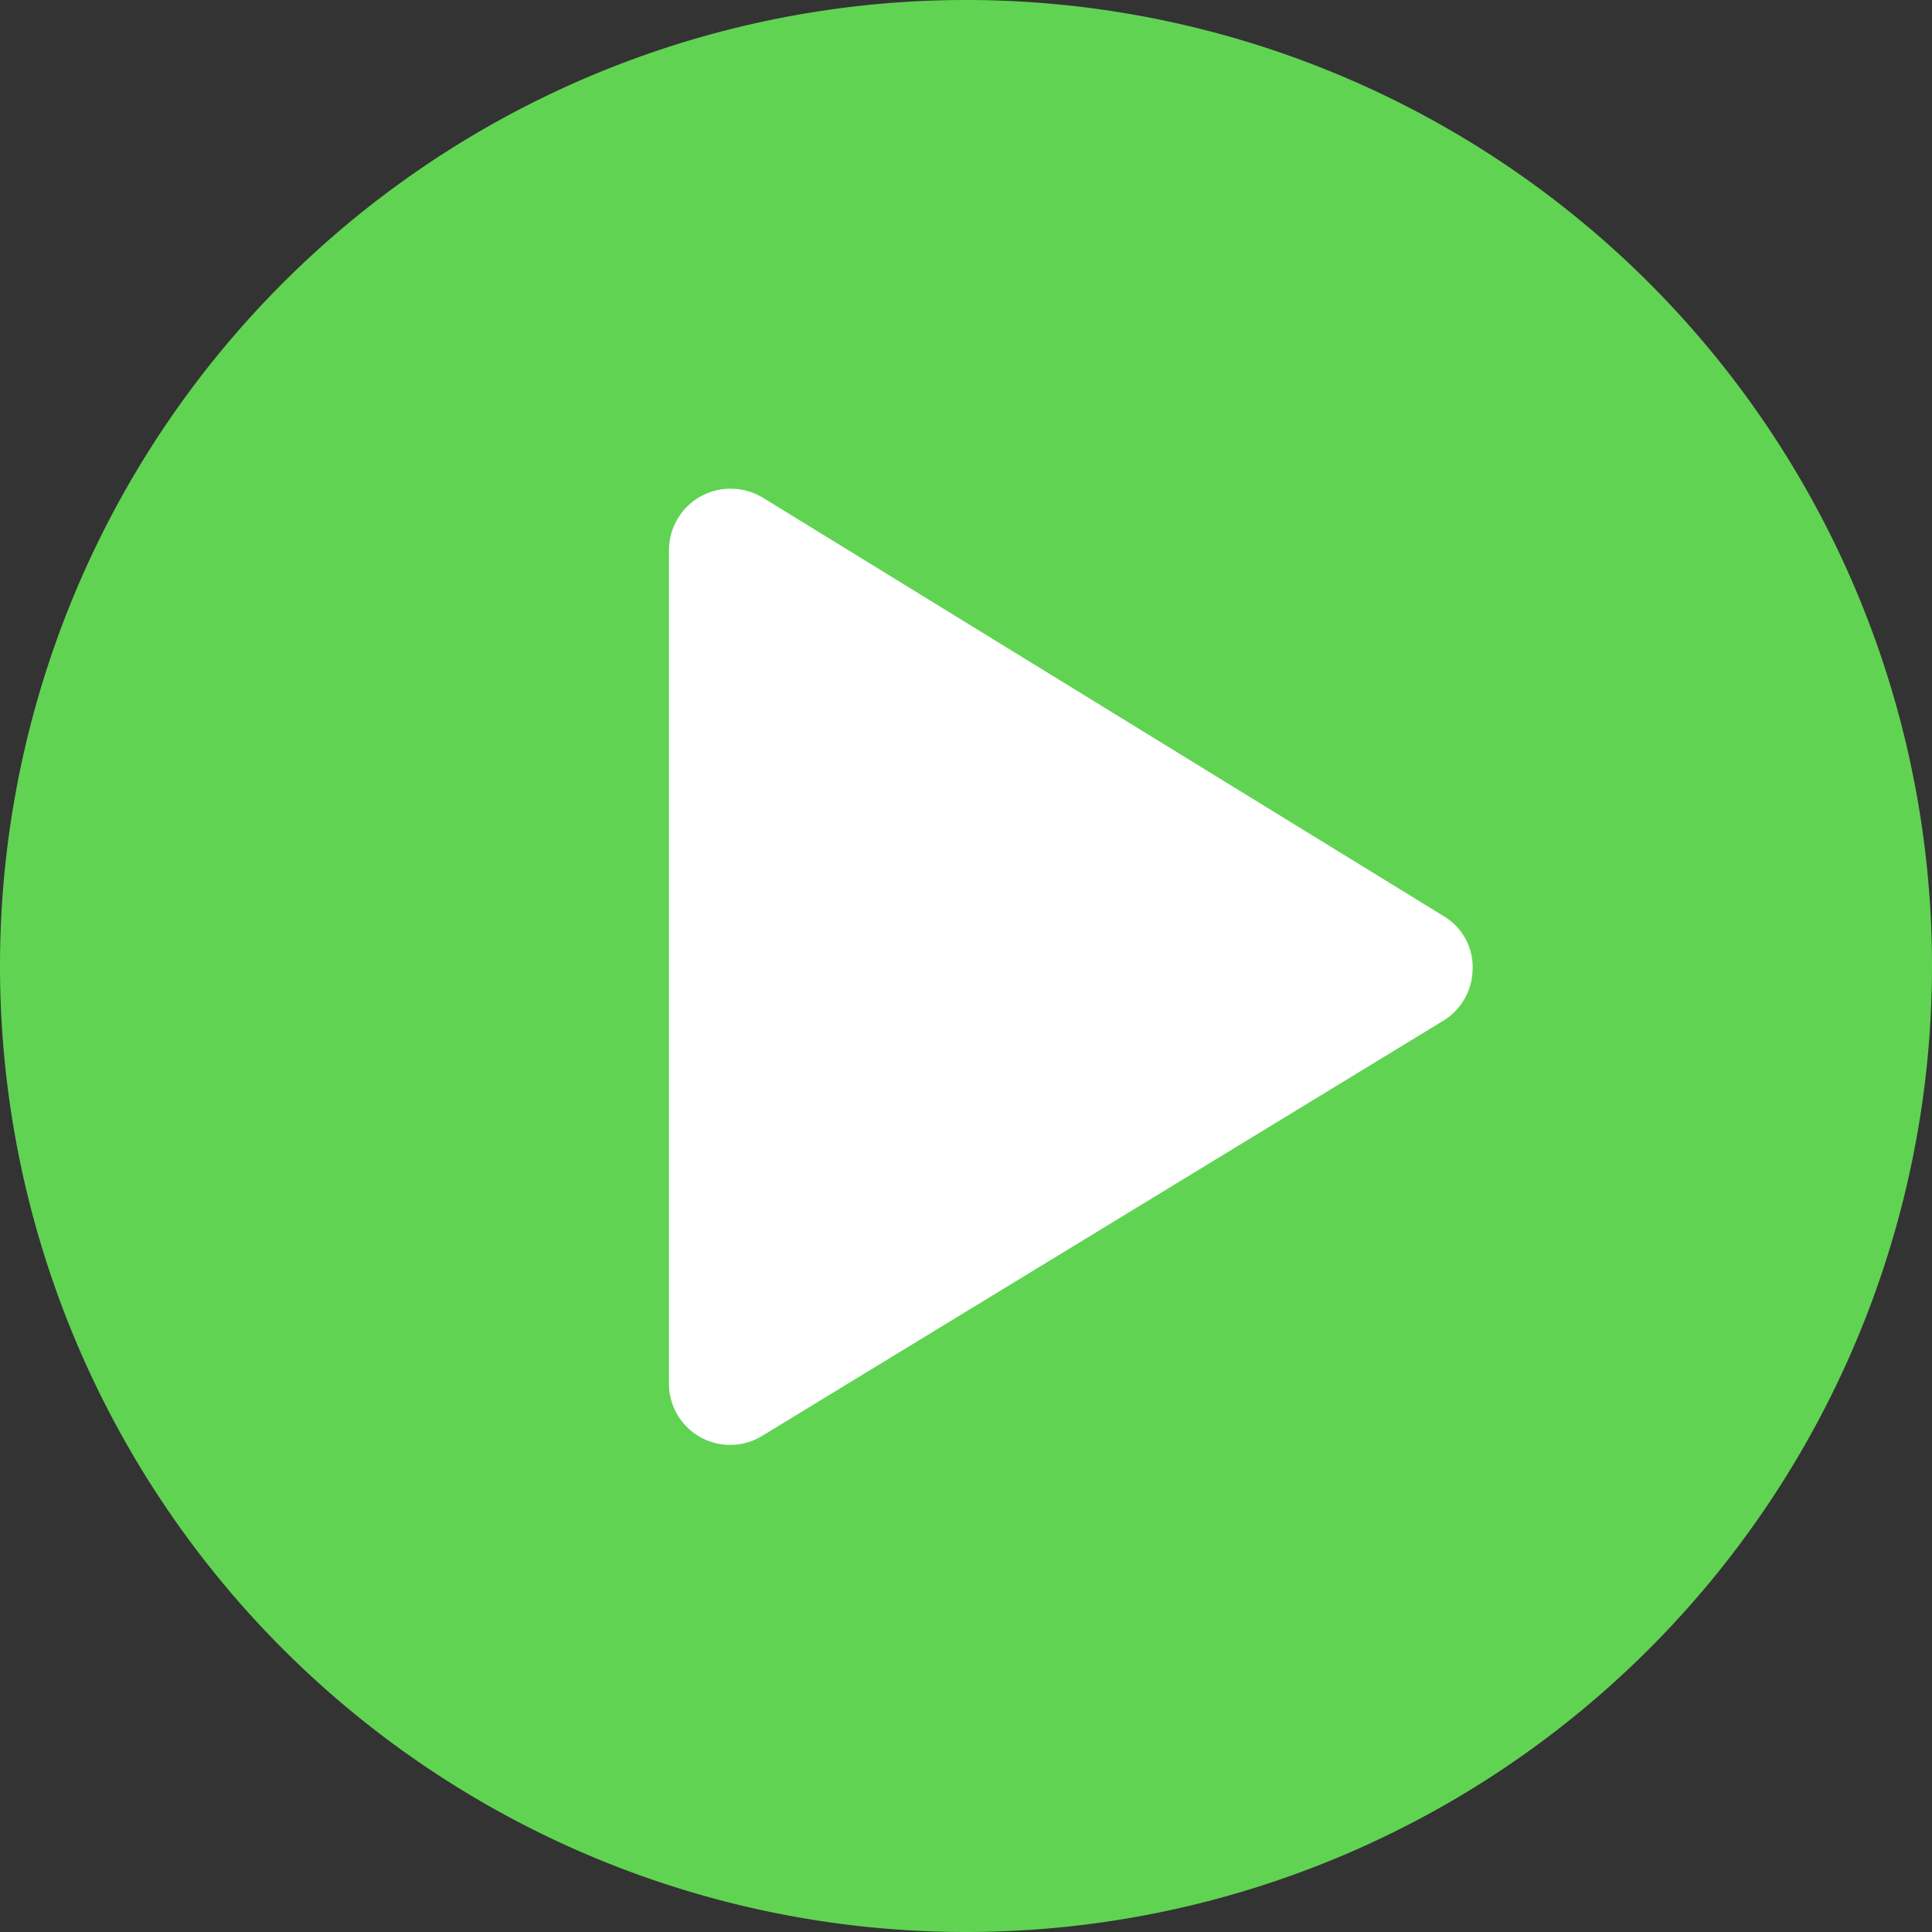
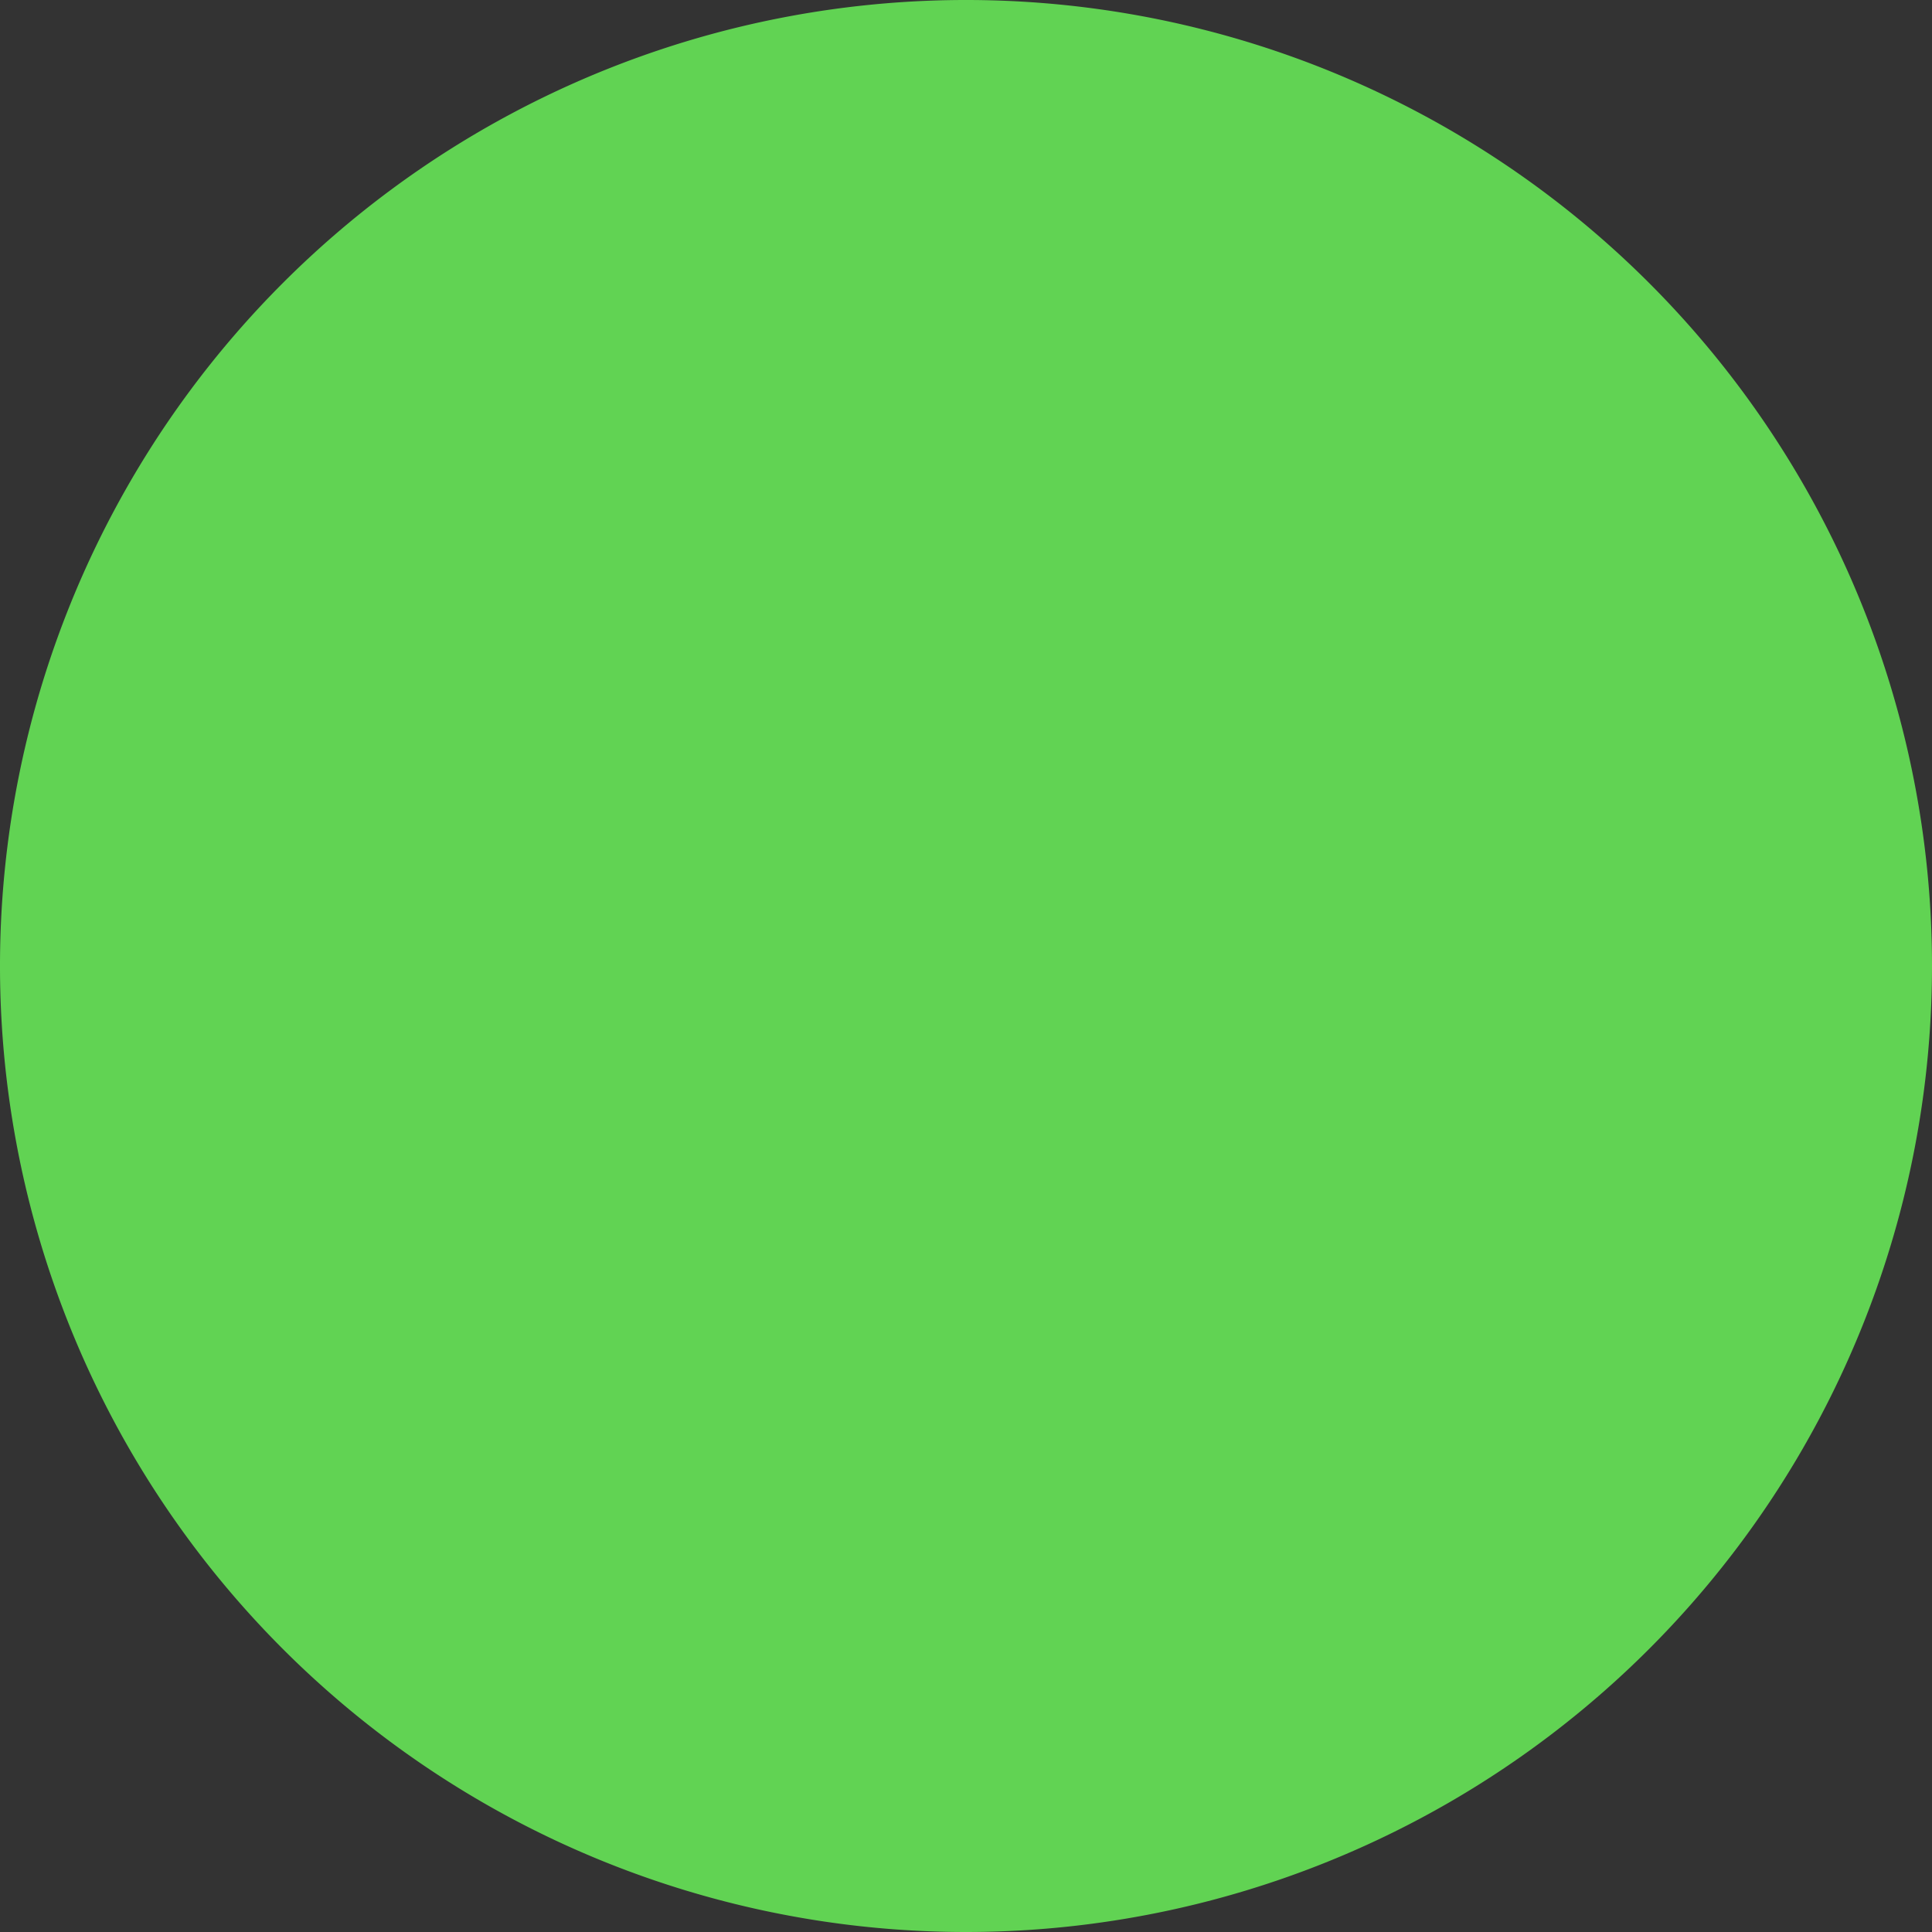
<svg xmlns="http://www.w3.org/2000/svg" width="102.444" height="102.444" viewBox="0 0 102.444 102.444">
  <rect x="0" y="0" width="102.444" height="102.444" fill="#333333" stroke="none" />
  <defs>
    <style>.a{fill:#61d353;}.b{fill:#fff;}</style>
  </defs>
  <g transform="translate(0 0)">
    <path class="a" d="M110.344,59.122a51.222,51.222,0,1,0-51.222,51.222A51.228,51.228,0,0,0,110.344,59.122Z" transform="translate(-7.9 -7.9)" />
-     <path class="b" d="M220.785,156.076l-36.109-22.194a3.312,3.312,0,0,0-3.3-.062,3.272,3.272,0,0,0-1.672,2.849V180.85a3.244,3.244,0,0,0,4.934,2.787l36.109-22.008a3.249,3.249,0,0,0,1.569-2.767A3.132,3.132,0,0,0,220.785,156.076Z" transform="translate(-144.231 -107.496)" />
  </g>
</svg>